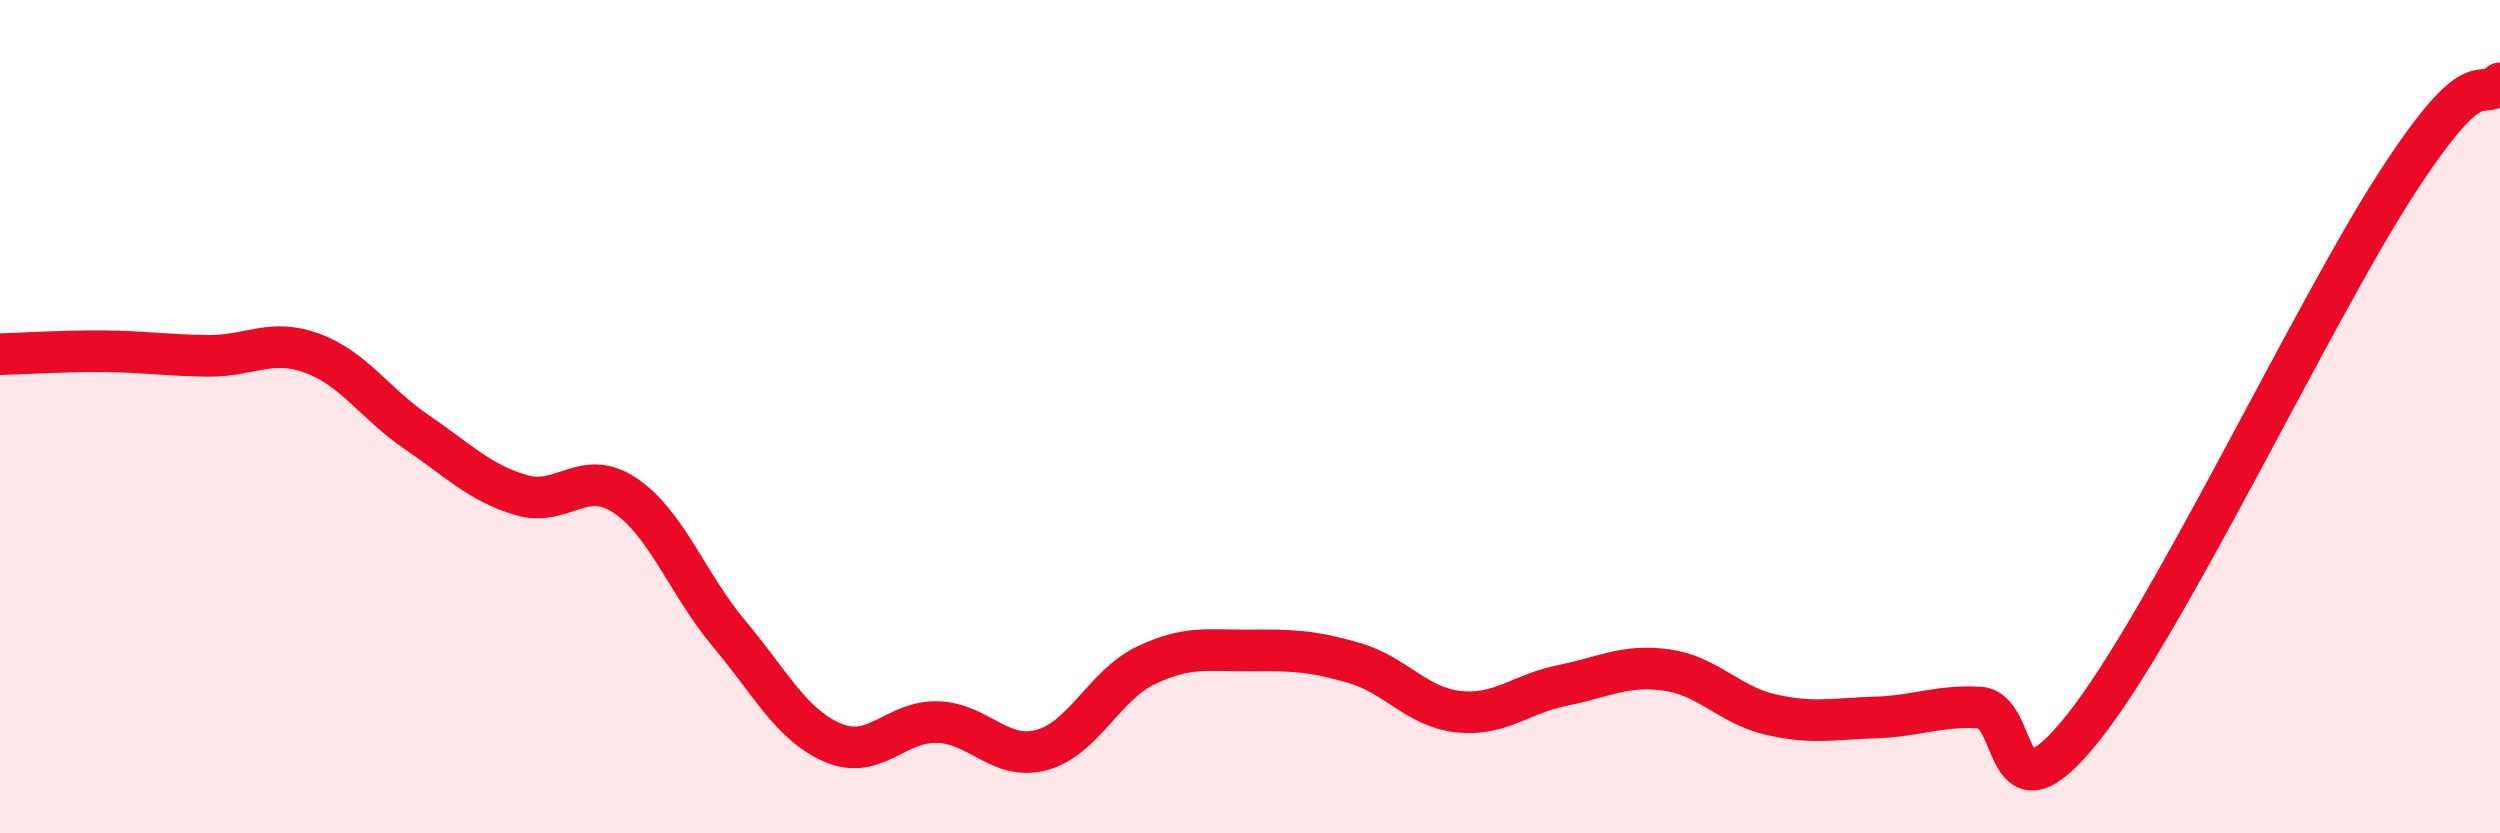
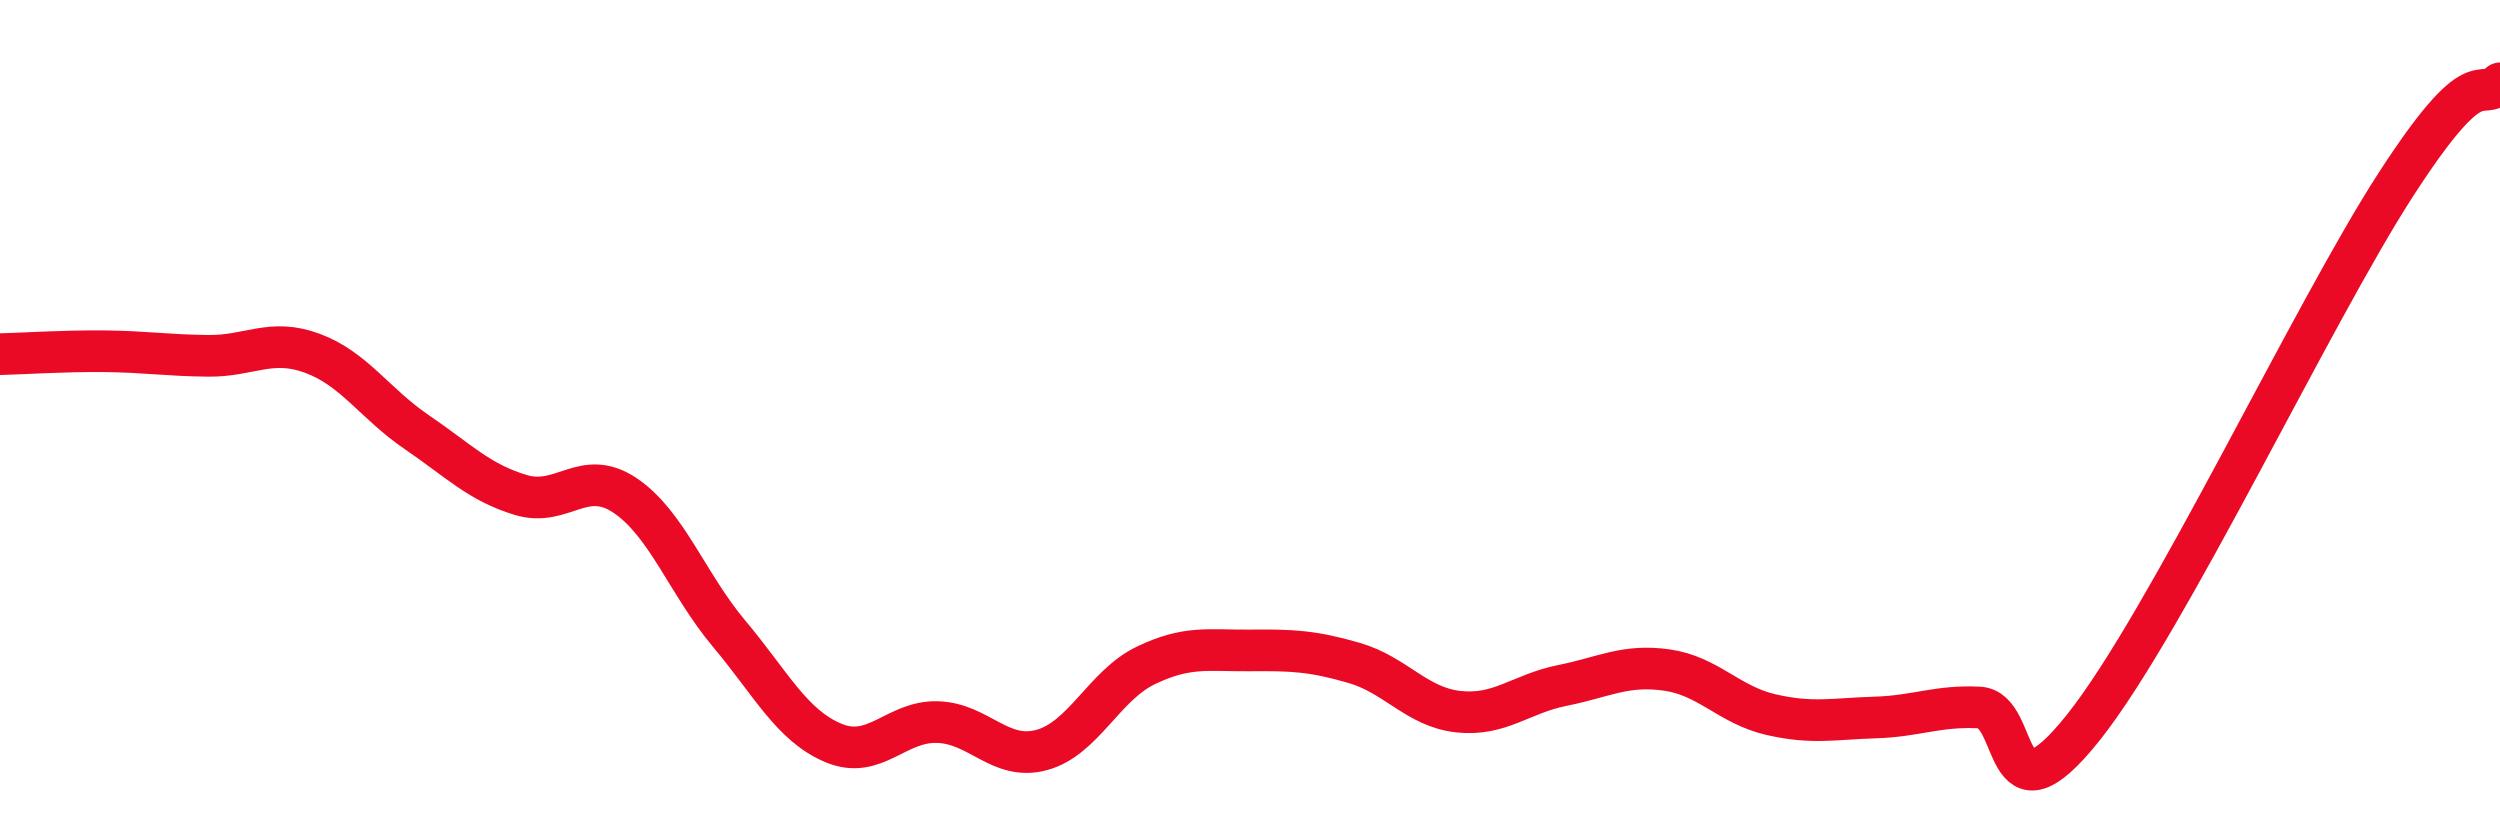
<svg xmlns="http://www.w3.org/2000/svg" width="60" height="20" viewBox="0 0 60 20">
-   <path d="M 0,8.5 C 0.5,8.49 1.5,8.42 2.5,8.43 C 3.5,8.44 4,8.53 5,8.54 C 6,8.55 6.5,8.11 7.5,8.48 C 8.5,8.85 9,9.69 10,10.37 C 11,11.05 11.5,11.58 12.5,11.88 C 13.5,12.18 14,11.22 15,11.89 C 16,12.56 16.5,14.02 17.5,15.21 C 18.5,16.4 19,17.41 20,17.83 C 21,18.25 21.5,17.3 22.5,17.33 C 23.5,17.36 24,18.27 25,18 C 26,17.73 26.5,16.45 27.5,15.97 C 28.5,15.49 29,15.62 30,15.61 C 31,15.6 31.5,15.62 32.5,15.91 C 33.5,16.2 34,16.97 35,17.08 C 36,17.19 36.5,16.65 37.5,16.45 C 38.5,16.25 39,15.94 40,16.08 C 41,16.22 41.5,16.92 42.5,17.15 C 43.5,17.38 44,17.25 45,17.22 C 46,17.19 46.5,16.93 47.5,16.98 C 48.5,17.03 48,19.97 50,17.46 C 52,14.95 55.5,7.52 57.5,4.43 C 59.5,1.34 59.5,2.49 60,2L60 20L0 20Z" fill="#EB0A25" opacity="0.1" stroke-linecap="round" stroke-linejoin="round" />
  <path d="M 0,8.5 C 0.5,8.49 1.5,8.42 2.5,8.43 C 3.5,8.44 4,8.53 5,8.54 C 6,8.55 6.5,8.11 7.5,8.48 C 8.5,8.85 9,9.69 10,10.37 C 11,11.05 11.5,11.58 12.5,11.88 C 13.5,12.18 14,11.22 15,11.89 C 16,12.56 16.5,14.02 17.5,15.21 C 18.5,16.4 19,17.41 20,17.83 C 21,18.25 21.5,17.3 22.5,17.33 C 23.5,17.36 24,18.27 25,18 C 26,17.73 26.5,16.45 27.5,15.97 C 28.5,15.49 29,15.62 30,15.61 C 31,15.6 31.5,15.62 32.5,15.91 C 33.5,16.2 34,16.97 35,17.08 C 36,17.19 36.5,16.65 37.5,16.45 C 38.5,16.25 39,15.94 40,16.08 C 41,16.22 41.5,16.92 42.5,17.15 C 43.5,17.38 44,17.25 45,17.22 C 46,17.19 46.5,16.93 47.5,16.98 C 48.5,17.03 48,19.97 50,17.46 C 52,14.95 55.5,7.52 57.5,4.43 C 59.5,1.34 59.5,2.49 60,2" stroke="#EB0A25" stroke-width="1" fill="none" stroke-linecap="round" stroke-linejoin="round" />
</svg>